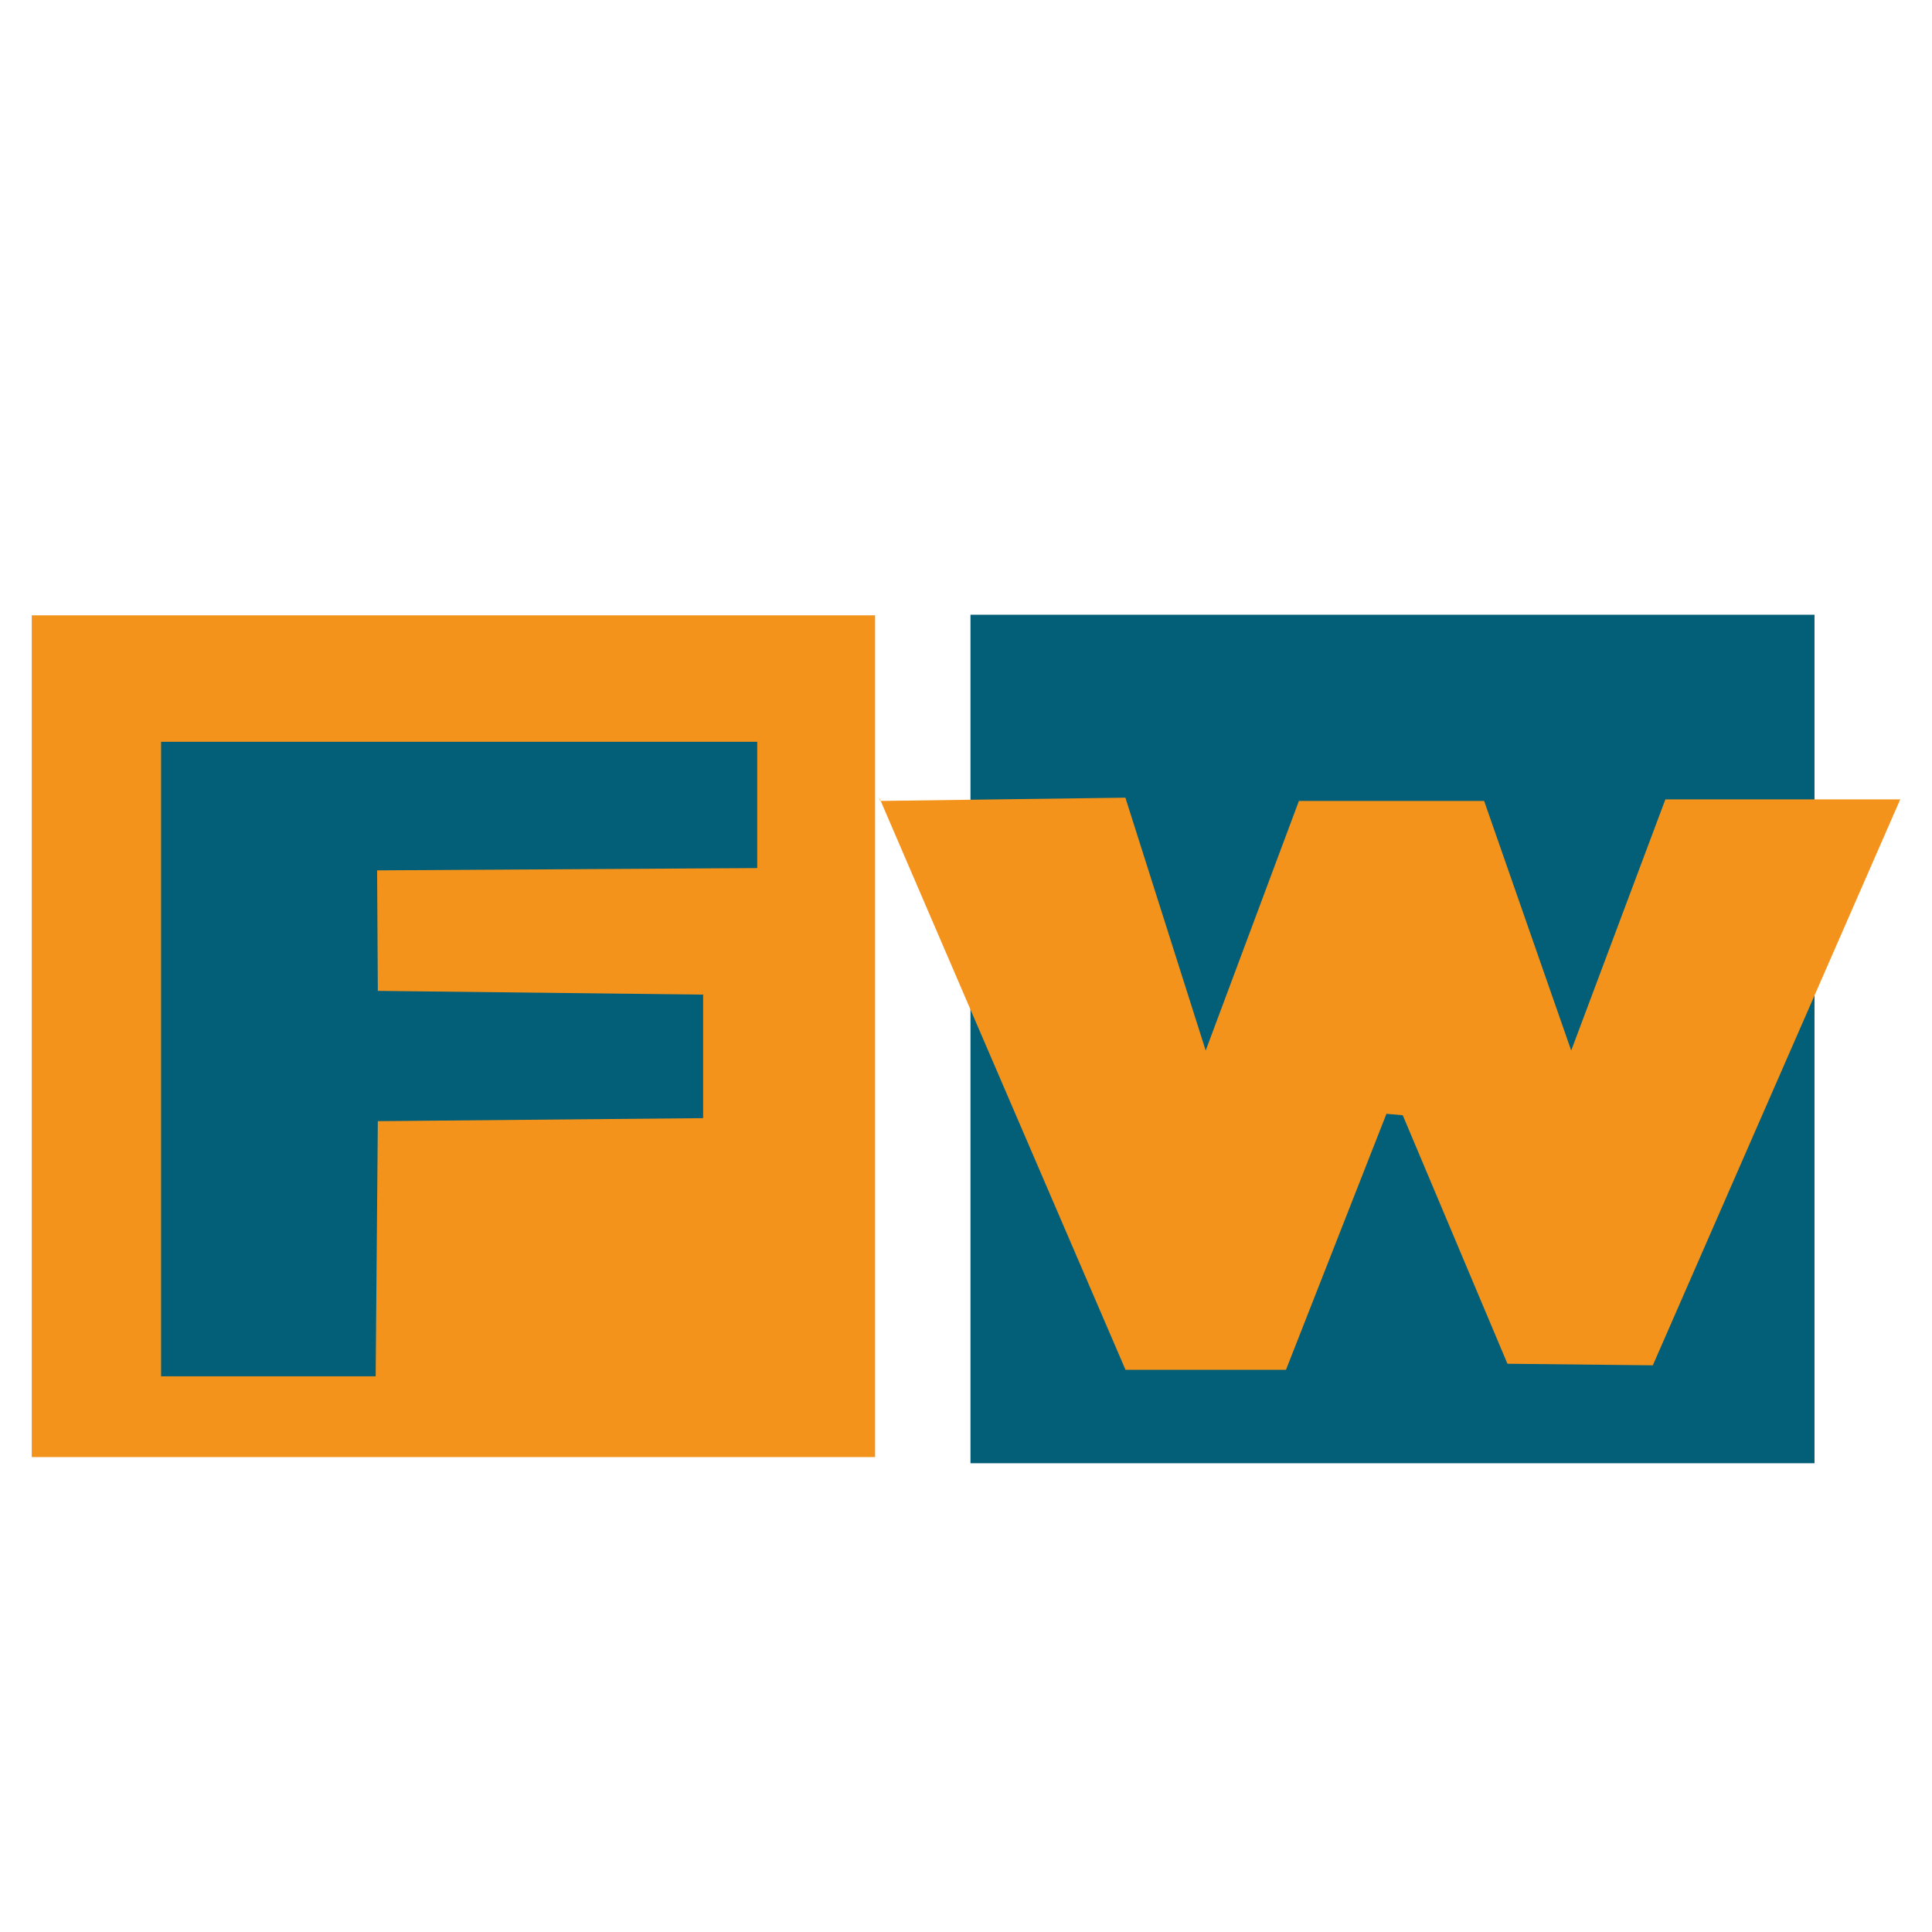
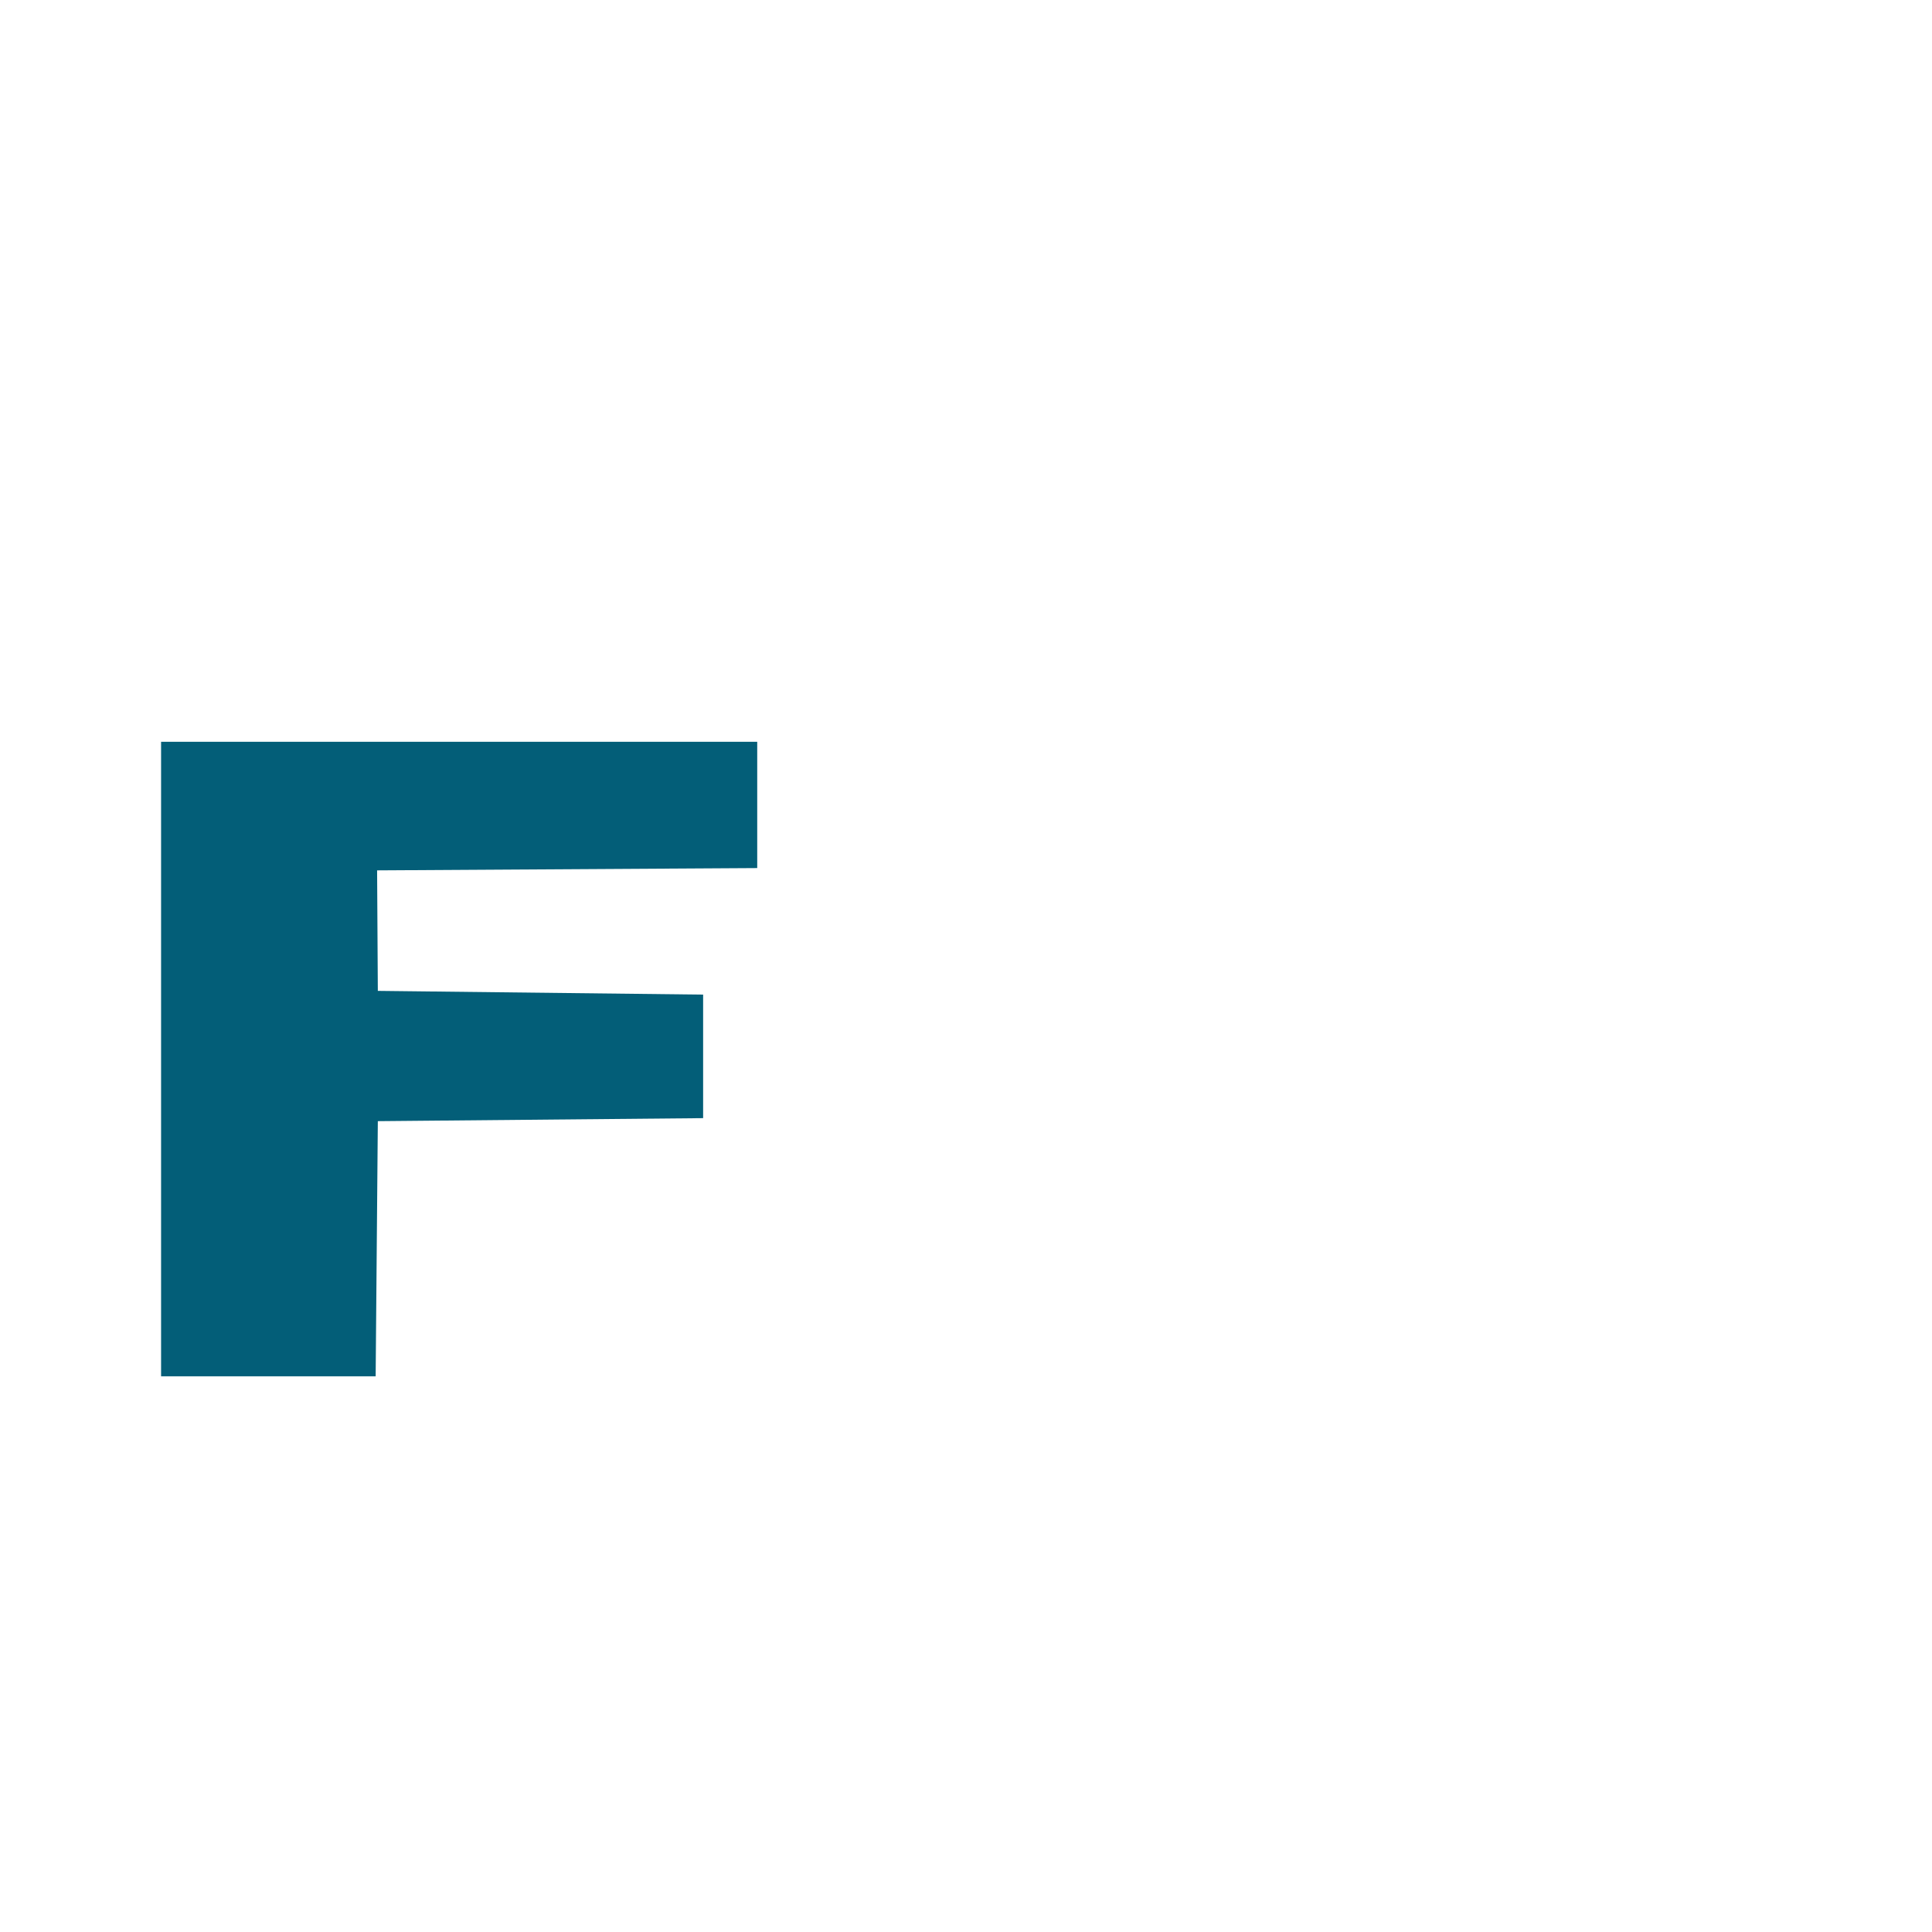
<svg xmlns="http://www.w3.org/2000/svg" version="1.1" id="Ebene_1" x="0px" y="0px" width="16px" height="16px" viewBox="0 0 16 16" enable-background="new 0 0 16 16" xml:space="preserve">
-   <rect x="8.037" y="5.091" fill="#035E78" width="6.99" height="7.027" />
-   <rect x="0.263" y="5.096" fill="#F3931B" width="6.984" height="6.971" />
-   <polyline fill="#F3931B" points="7.289,6.633 9.32,6.606 9.985,8.7 10.757,6.633 12.291,6.633 13.012,8.7 13.792,6.62 15.737,6.62   13.688,11.307 12.484,11.294 11.617,9.236 11.482,9.224 10.65,11.344 9.321,11.344 7.282,6.606 " />
  <polygon fill="#035E78" points="1.334,6.143 1.334,11.398 3.111,11.398 3.129,9.285 5.823,9.26 5.823,8.237 3.129,8.206   3.123,7.208 6.271,7.189 6.271,6.143 " />
</svg>